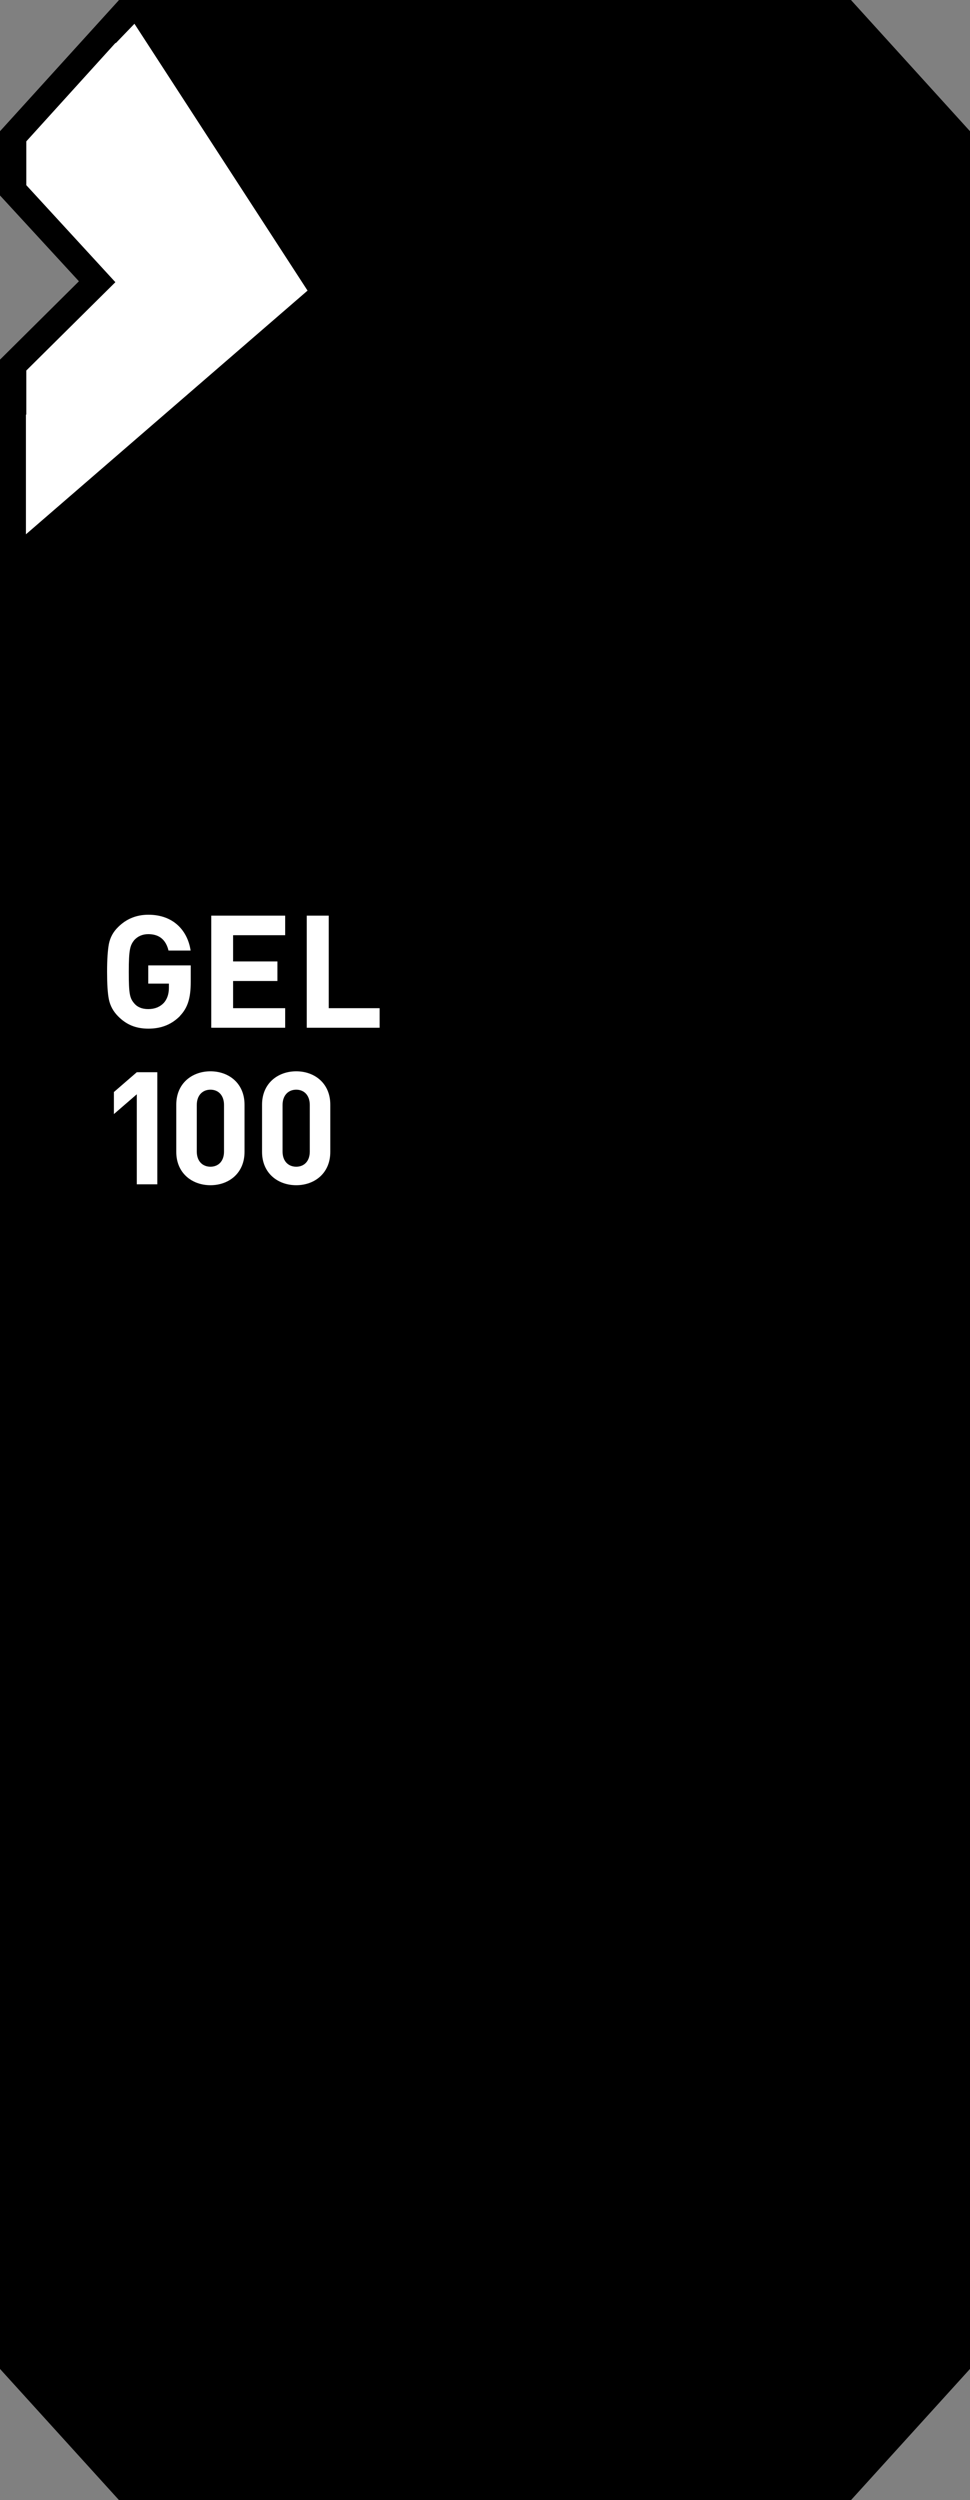
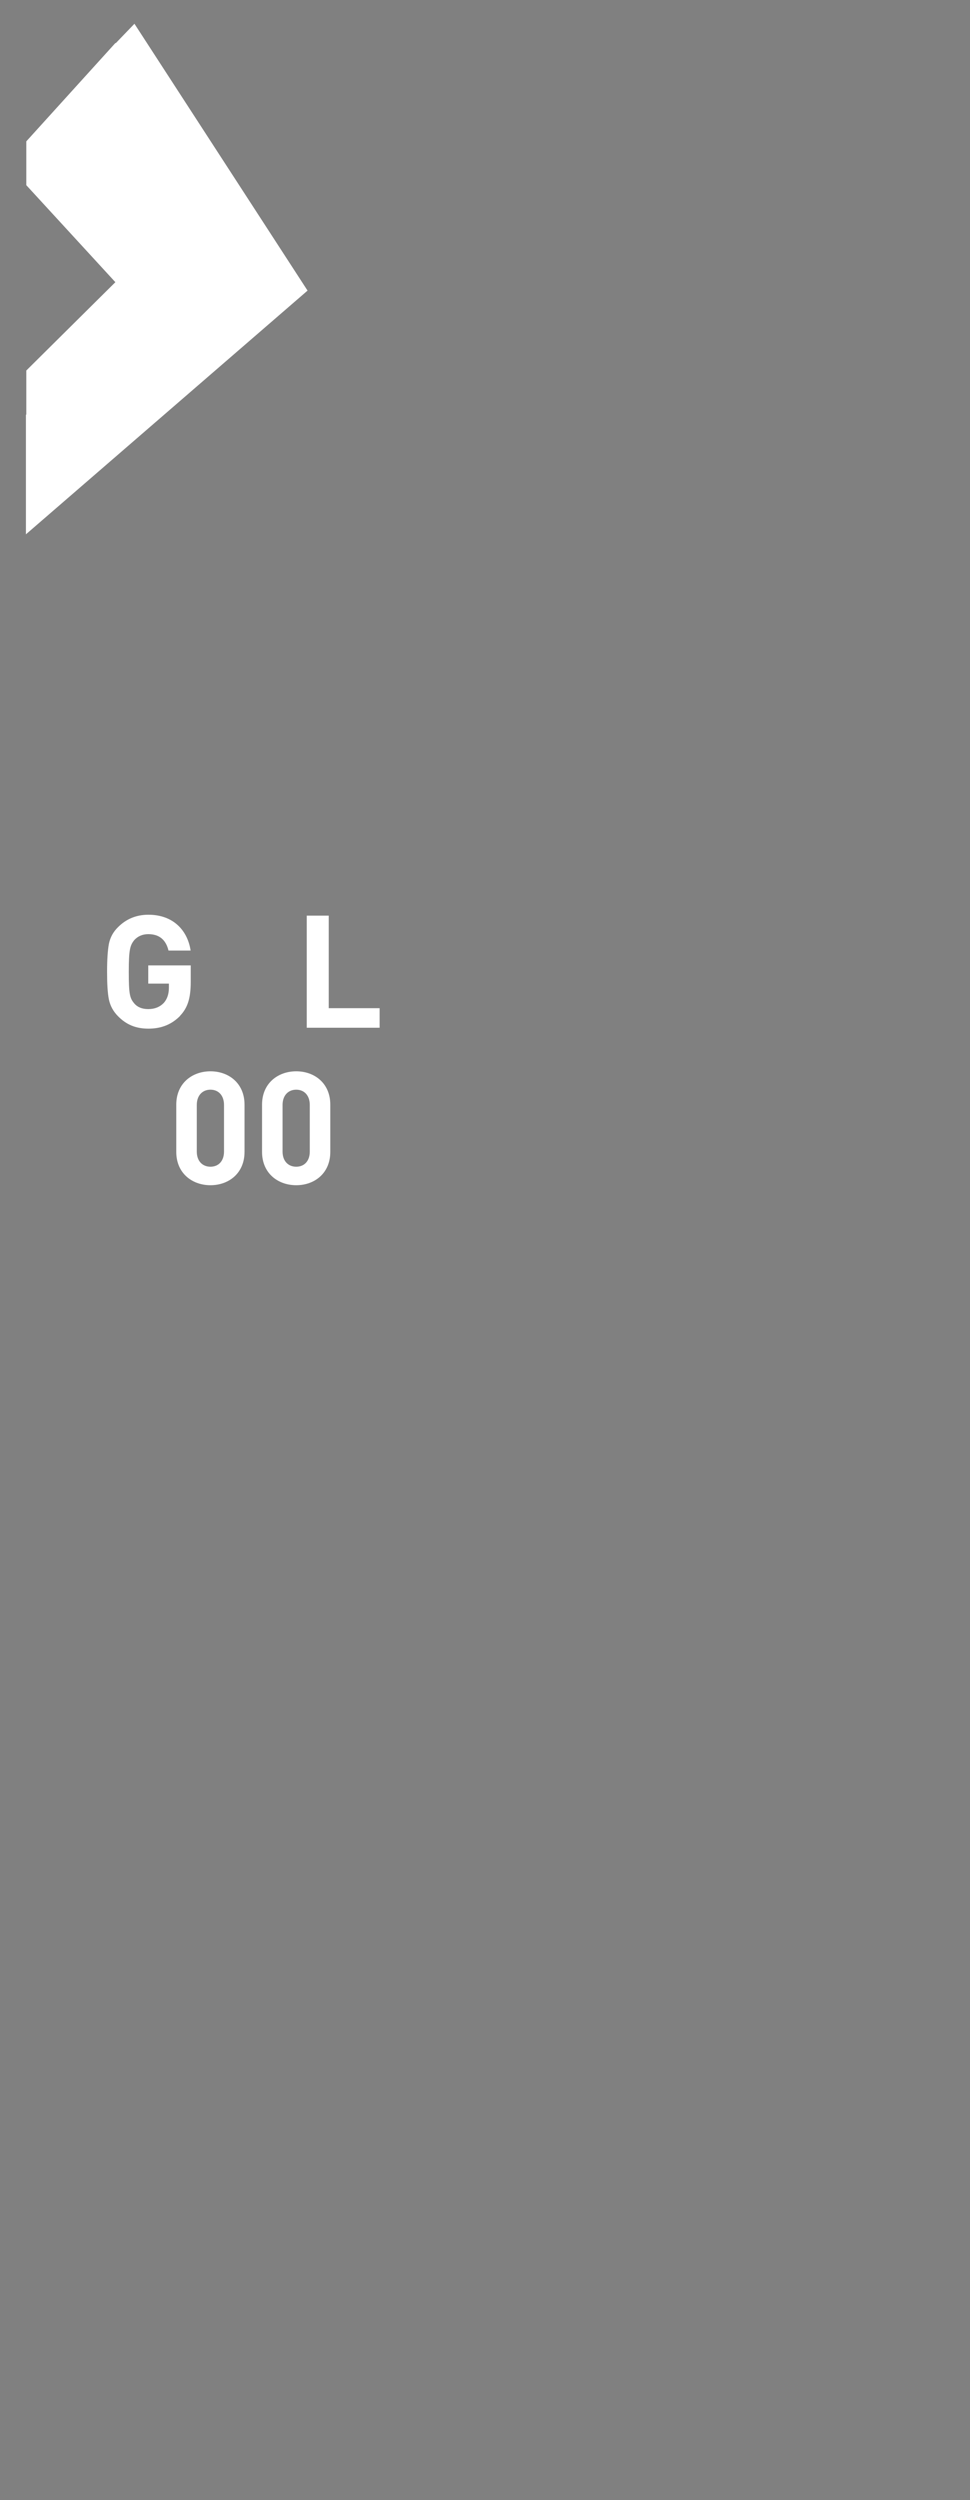
<svg xmlns="http://www.w3.org/2000/svg" width="33" height="85" viewBox="0 0 33 85" fill="none">
  <rect x="0" y="0" width="33" height="85" fill="#808080" stroke="none" />
-   <path d="M4.05 0L0 4.462V6.645L2.685 9.563L0 12.227V80.538L4.05 85H28.95L33 80.538V4.462L28.95 0H4.05Z" fill="black" />
  <path d="M6.127 34.539C5.831 34.838 5.478 34.972 5.048 34.972C4.618 34.972 4.296 34.834 4.019 34.553C3.853 34.387 3.75 34.196 3.705 33.981C3.661 33.767 3.643 33.45 3.643 33.035C3.643 32.62 3.665 32.303 3.705 32.089C3.75 31.871 3.849 31.683 4.019 31.518C4.296 31.241 4.641 31.099 5.048 31.099C5.916 31.099 6.386 31.656 6.485 32.317H5.733C5.643 31.947 5.415 31.759 5.044 31.759C4.847 31.759 4.686 31.831 4.565 31.964C4.426 32.143 4.381 32.281 4.381 33.035C4.381 33.789 4.413 33.932 4.565 34.111C4.677 34.245 4.838 34.307 5.044 34.307C5.263 34.307 5.442 34.236 5.576 34.093C5.688 33.964 5.746 33.794 5.746 33.584V33.441H5.044V32.821H6.489V33.379C6.489 33.937 6.386 34.263 6.122 34.539H6.127Z" fill="white" />
-   <path d="M7.187 34.941V31.13H9.702V31.795H7.93V32.687H9.438V33.352H7.93V34.276H9.702V34.941H7.187Z" fill="white" />
  <path d="M10.436 34.941V31.13H11.184V34.276H12.915V34.941H10.436Z" fill="white" />
-   <path d="M4.654 40.264V37.203L3.875 37.877V37.127L4.654 36.453H5.352V40.264H4.654Z" fill="white" />
  <path d="M7.16 40.295C6.538 40.295 5.997 39.889 5.997 39.162V37.556C5.997 36.828 6.538 36.422 7.16 36.422C7.782 36.422 8.319 36.828 8.319 37.556V39.162C8.319 39.889 7.782 40.295 7.16 40.295ZM7.621 37.565C7.621 37.243 7.433 37.047 7.16 37.047C6.887 37.047 6.695 37.243 6.695 37.565V39.153C6.695 39.474 6.887 39.666 7.16 39.666C7.433 39.666 7.621 39.474 7.621 39.153V37.565Z" fill="white" />
  <path d="M10.078 40.295C9.456 40.295 8.915 39.889 8.915 39.162V37.556C8.915 36.828 9.456 36.422 10.078 36.422C10.7 36.422 11.237 36.828 11.237 37.556V39.162C11.237 39.889 10.7 40.295 10.078 40.295ZM10.539 37.565C10.539 37.243 10.351 37.047 10.078 37.047C9.805 37.047 9.613 37.243 9.613 37.565V39.153C9.613 39.474 9.805 39.666 10.078 39.666C10.351 39.666 10.539 39.474 10.539 39.153V37.565Z" fill="white" />
  <path d="M4.574 0.808L3.938 1.468L3.929 1.459L0.895 4.806V6.296L3.343 8.96L3.925 9.594L3.316 10.197L0.895 12.597V14.092L0.882 14.101V18.166L10.463 9.88L4.574 0.808Z" fill="white" />
</svg>